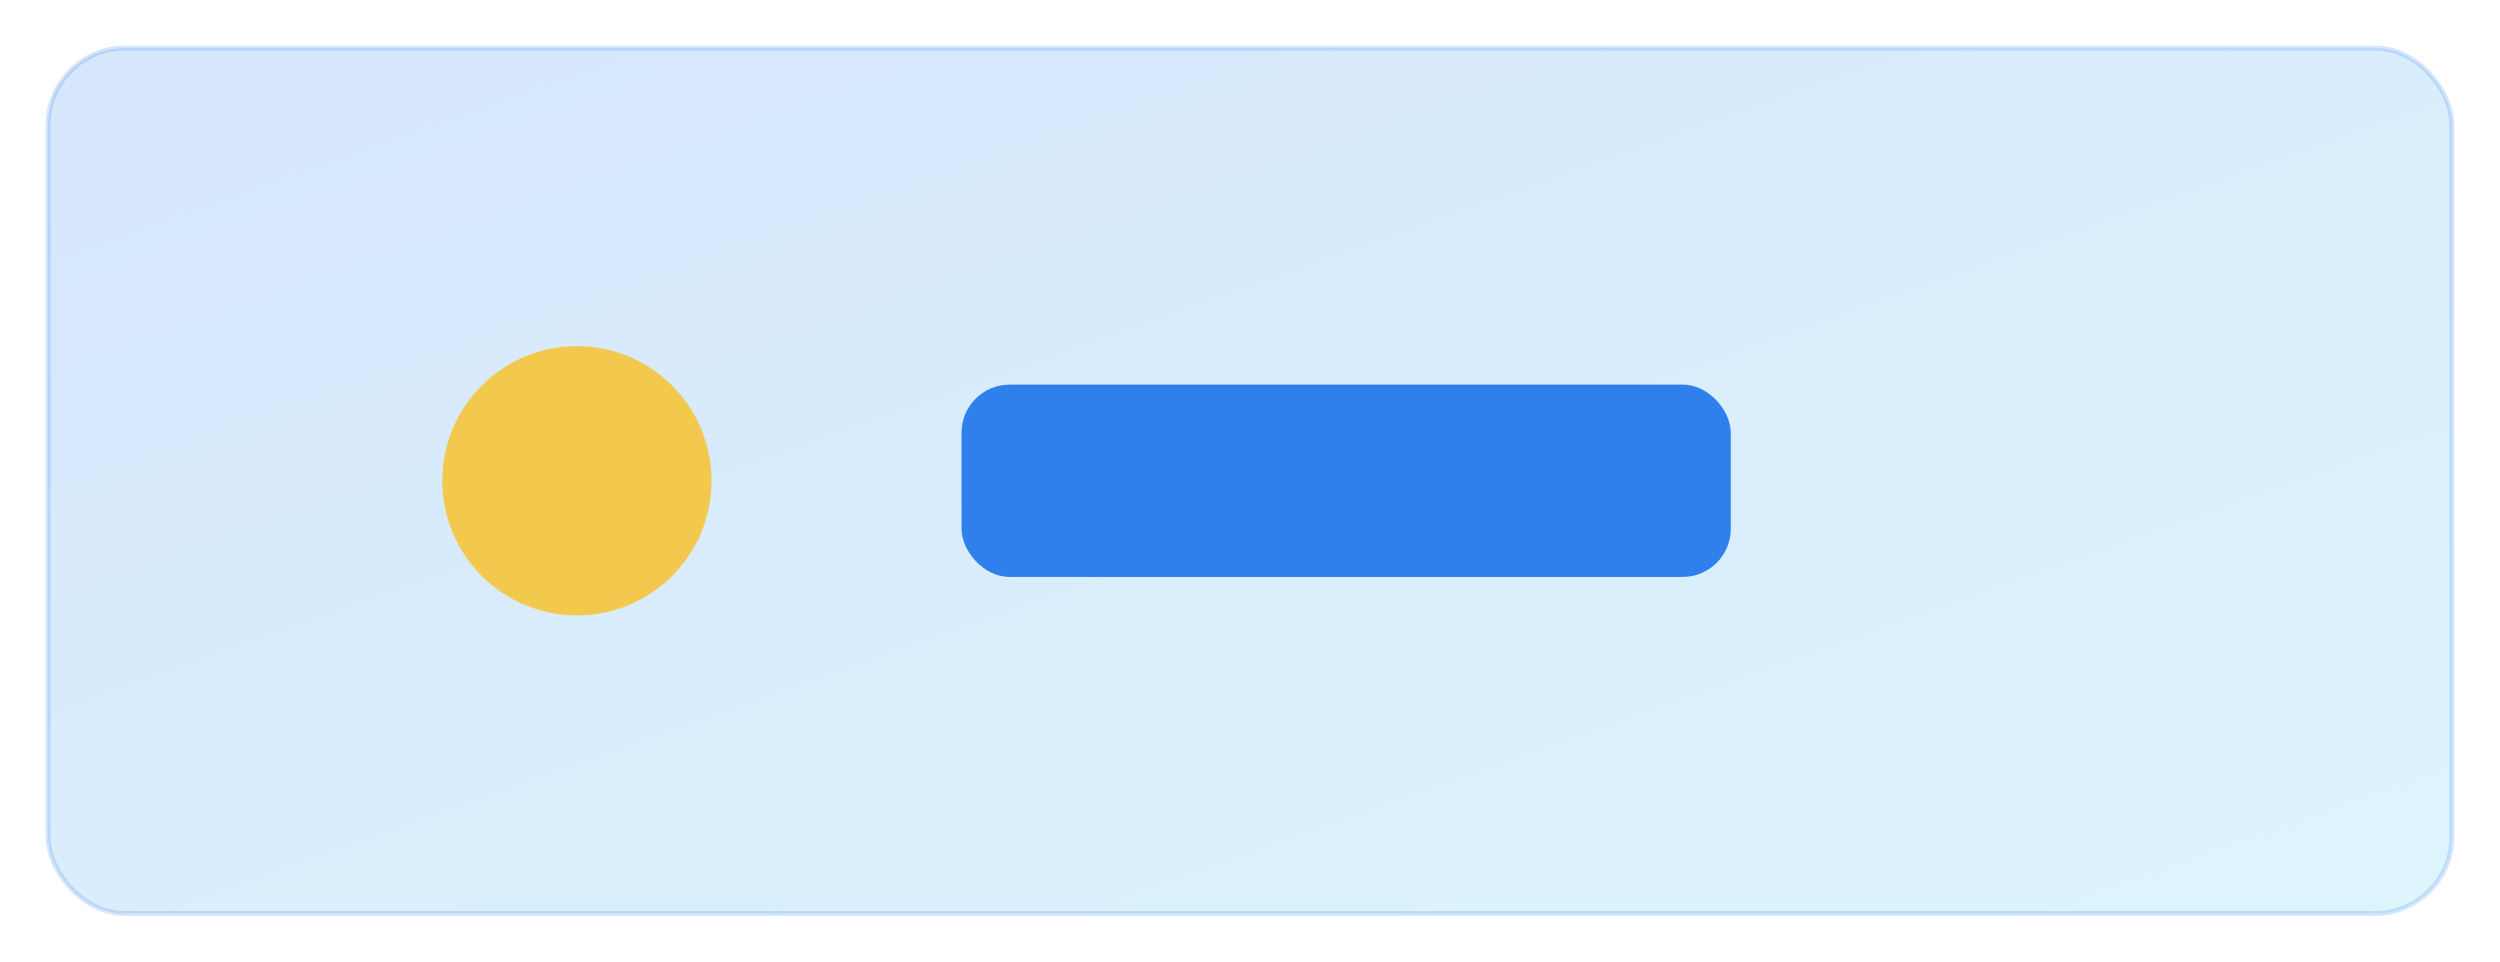
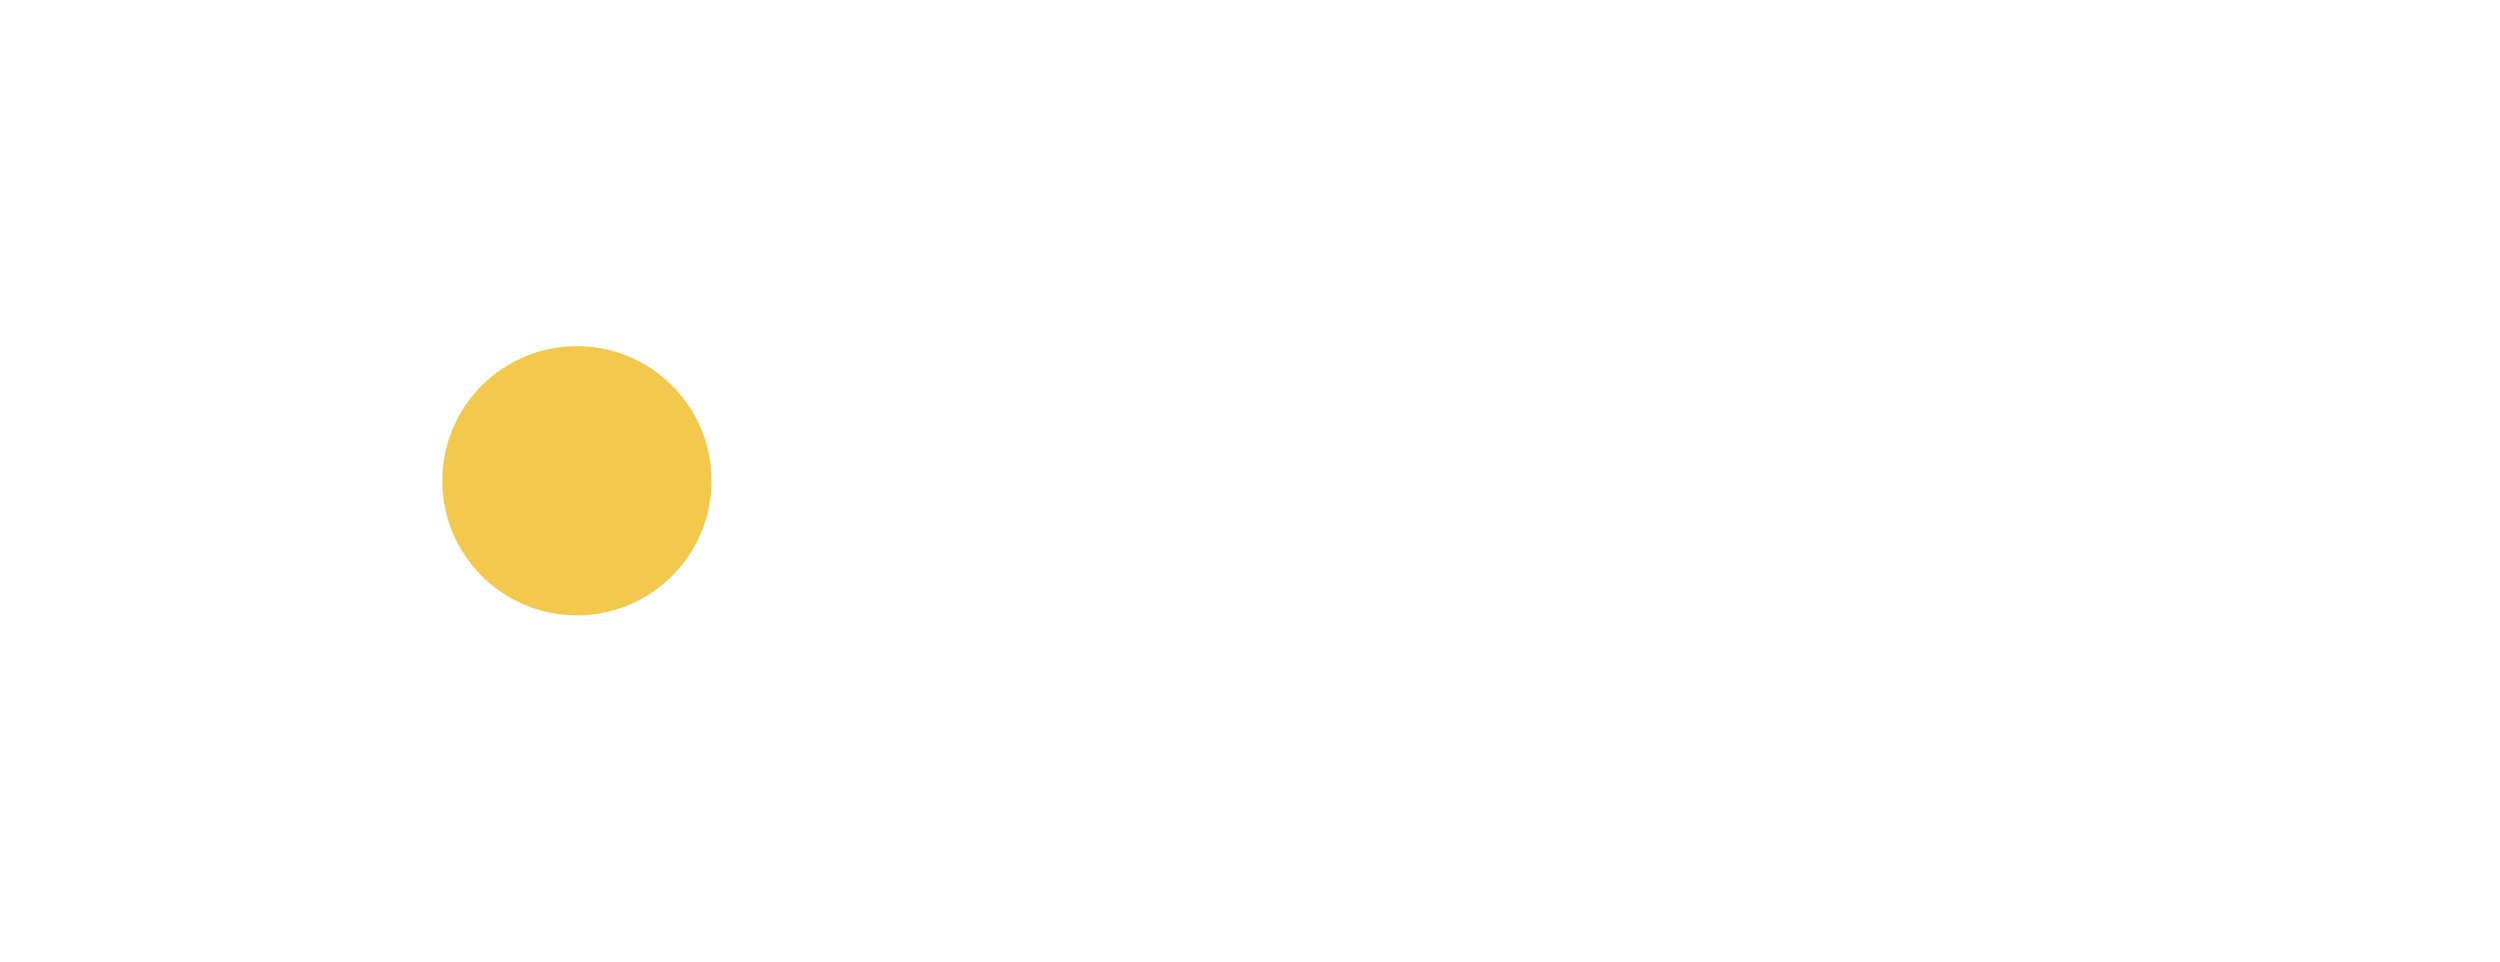
<svg xmlns="http://www.w3.org/2000/svg" width="520" height="200" viewBox="0 0 520 200">
  <defs>
    <linearGradient id="g" x1="0" y1="0" x2="1" y2="1">
      <stop offset="0" stop-color="#2F80ED" />
      <stop offset="1" stop-color="#56CCF2" />
    </linearGradient>
  </defs>
-   <rect x="10" y="10" width="500" height="180" rx="16" fill="url(#g)" opacity=".2" stroke="#2F80ED" />
  <circle cx="120" cy="100" r="28" fill="#F2C94C" />
-   <rect x="200" y="80" width="160" height="40" rx="10" fill="#2F80ED" />
</svg>